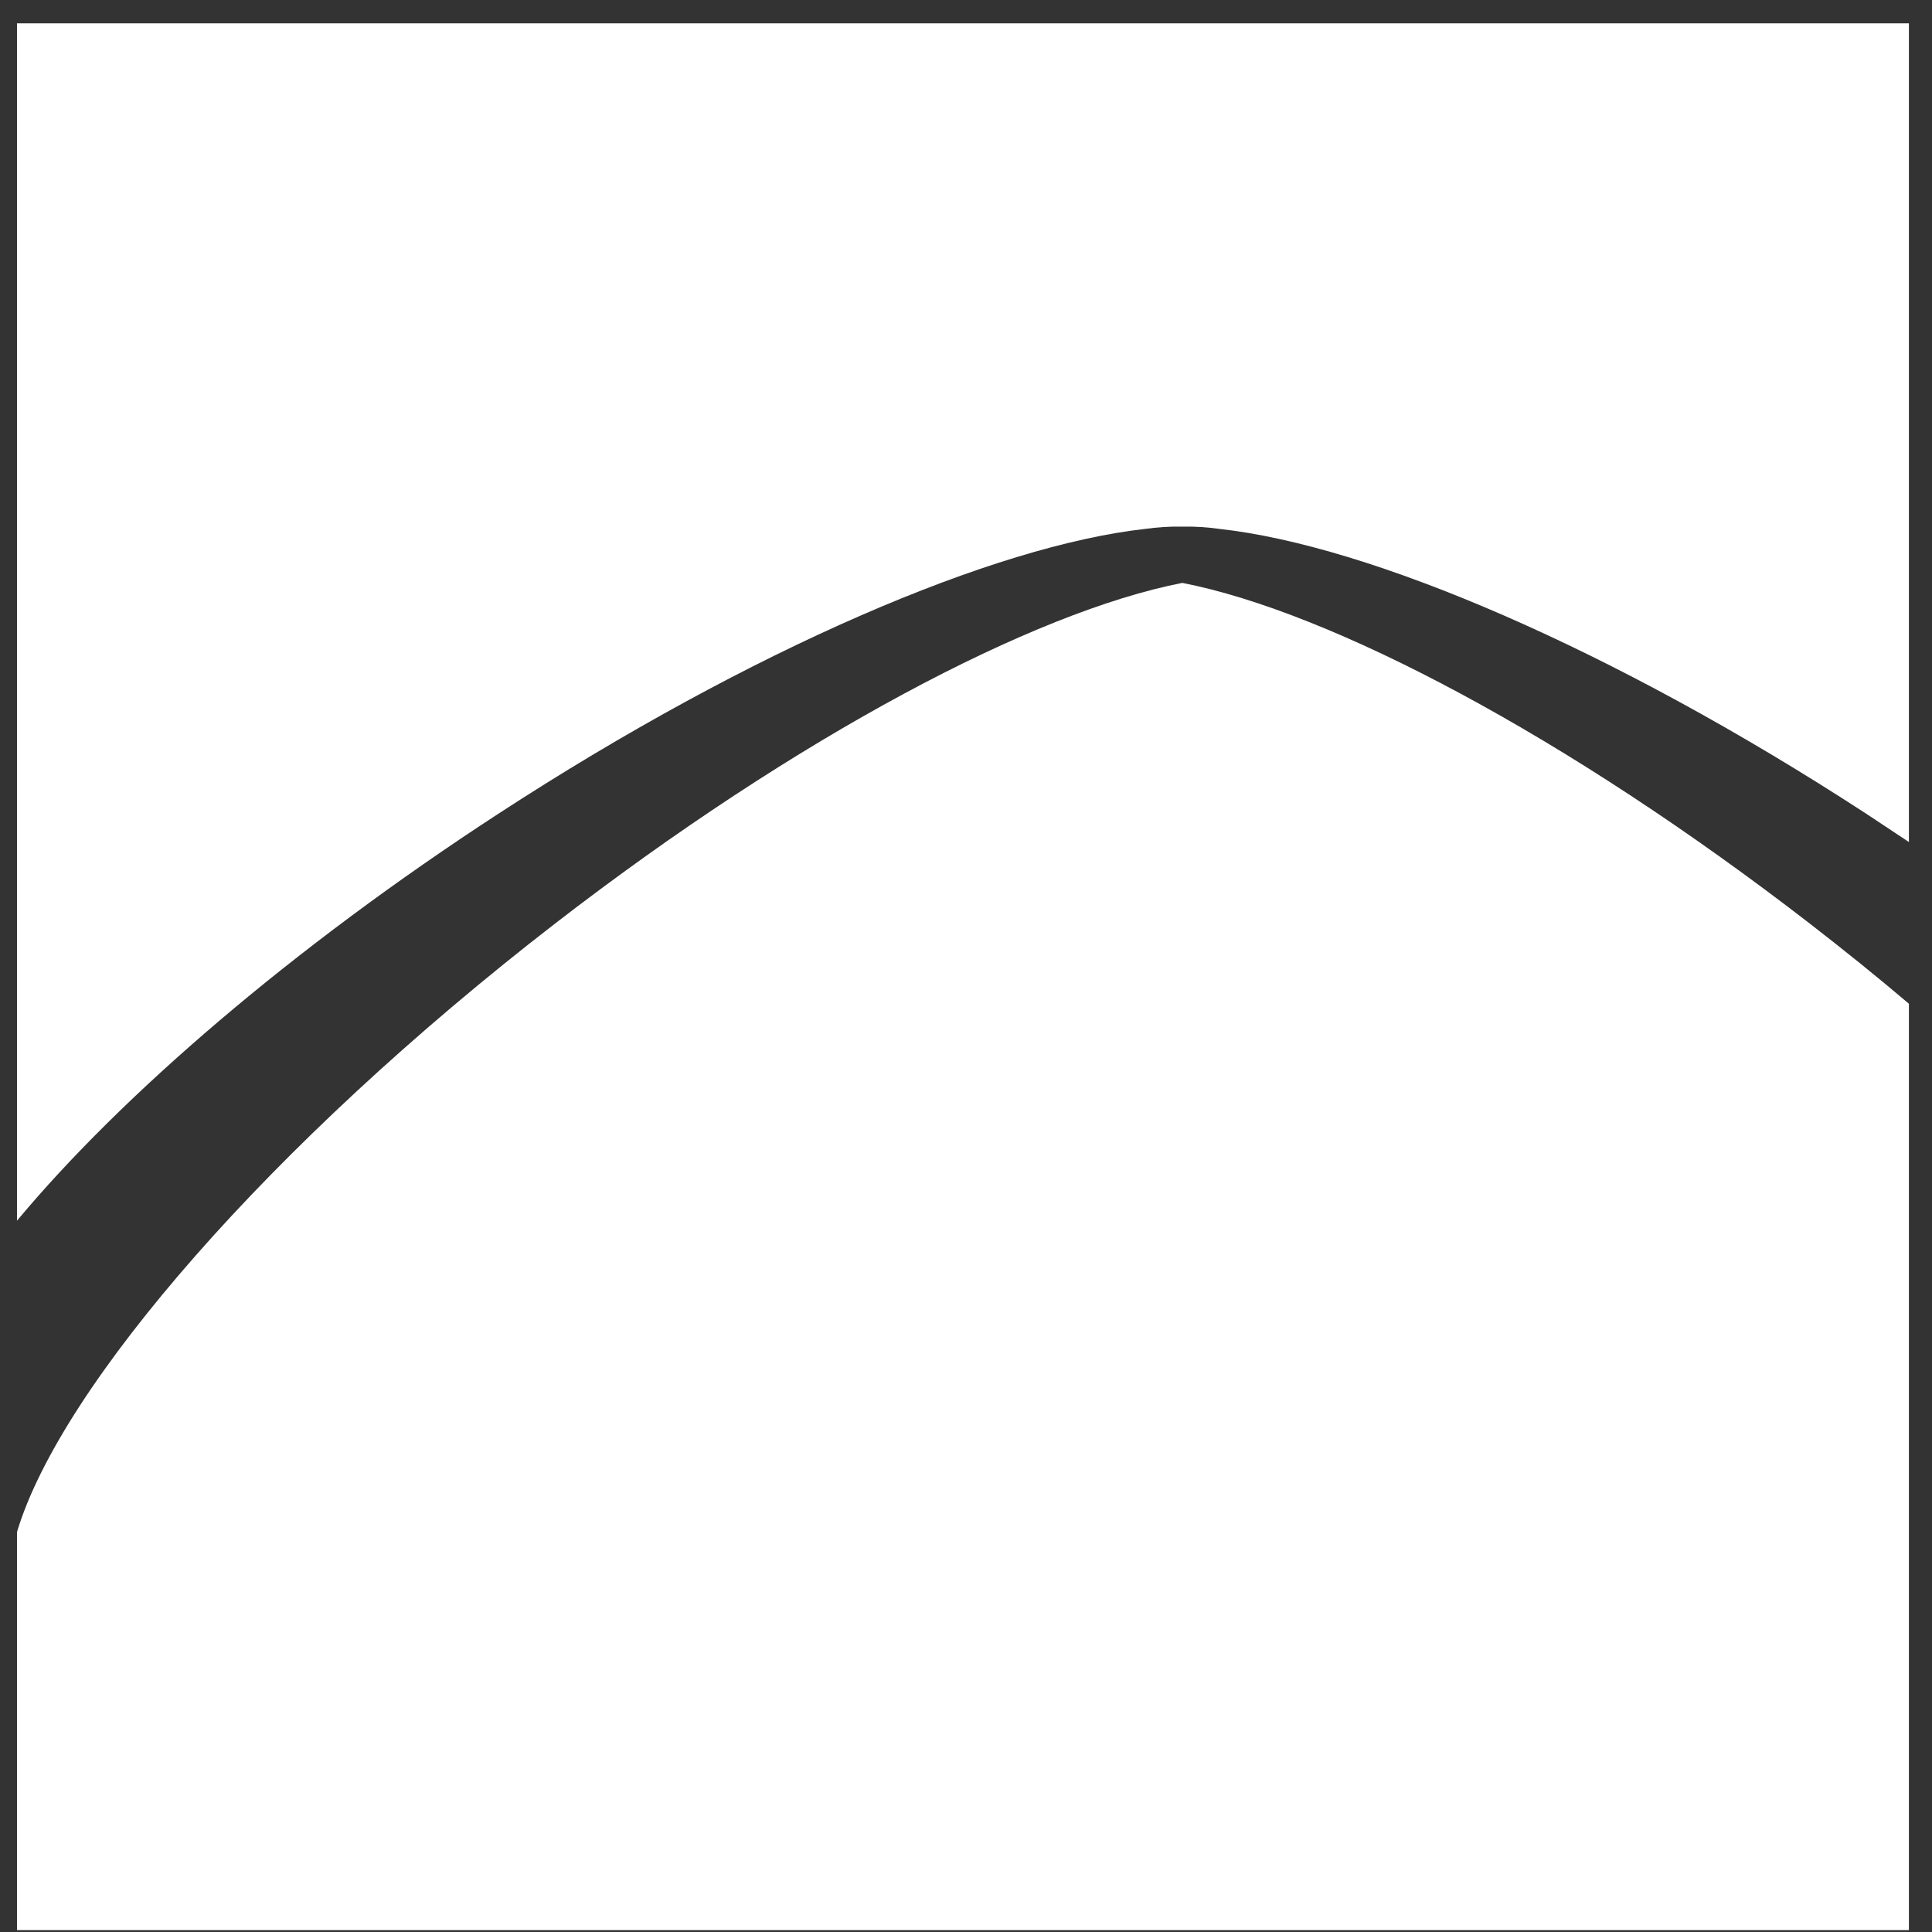
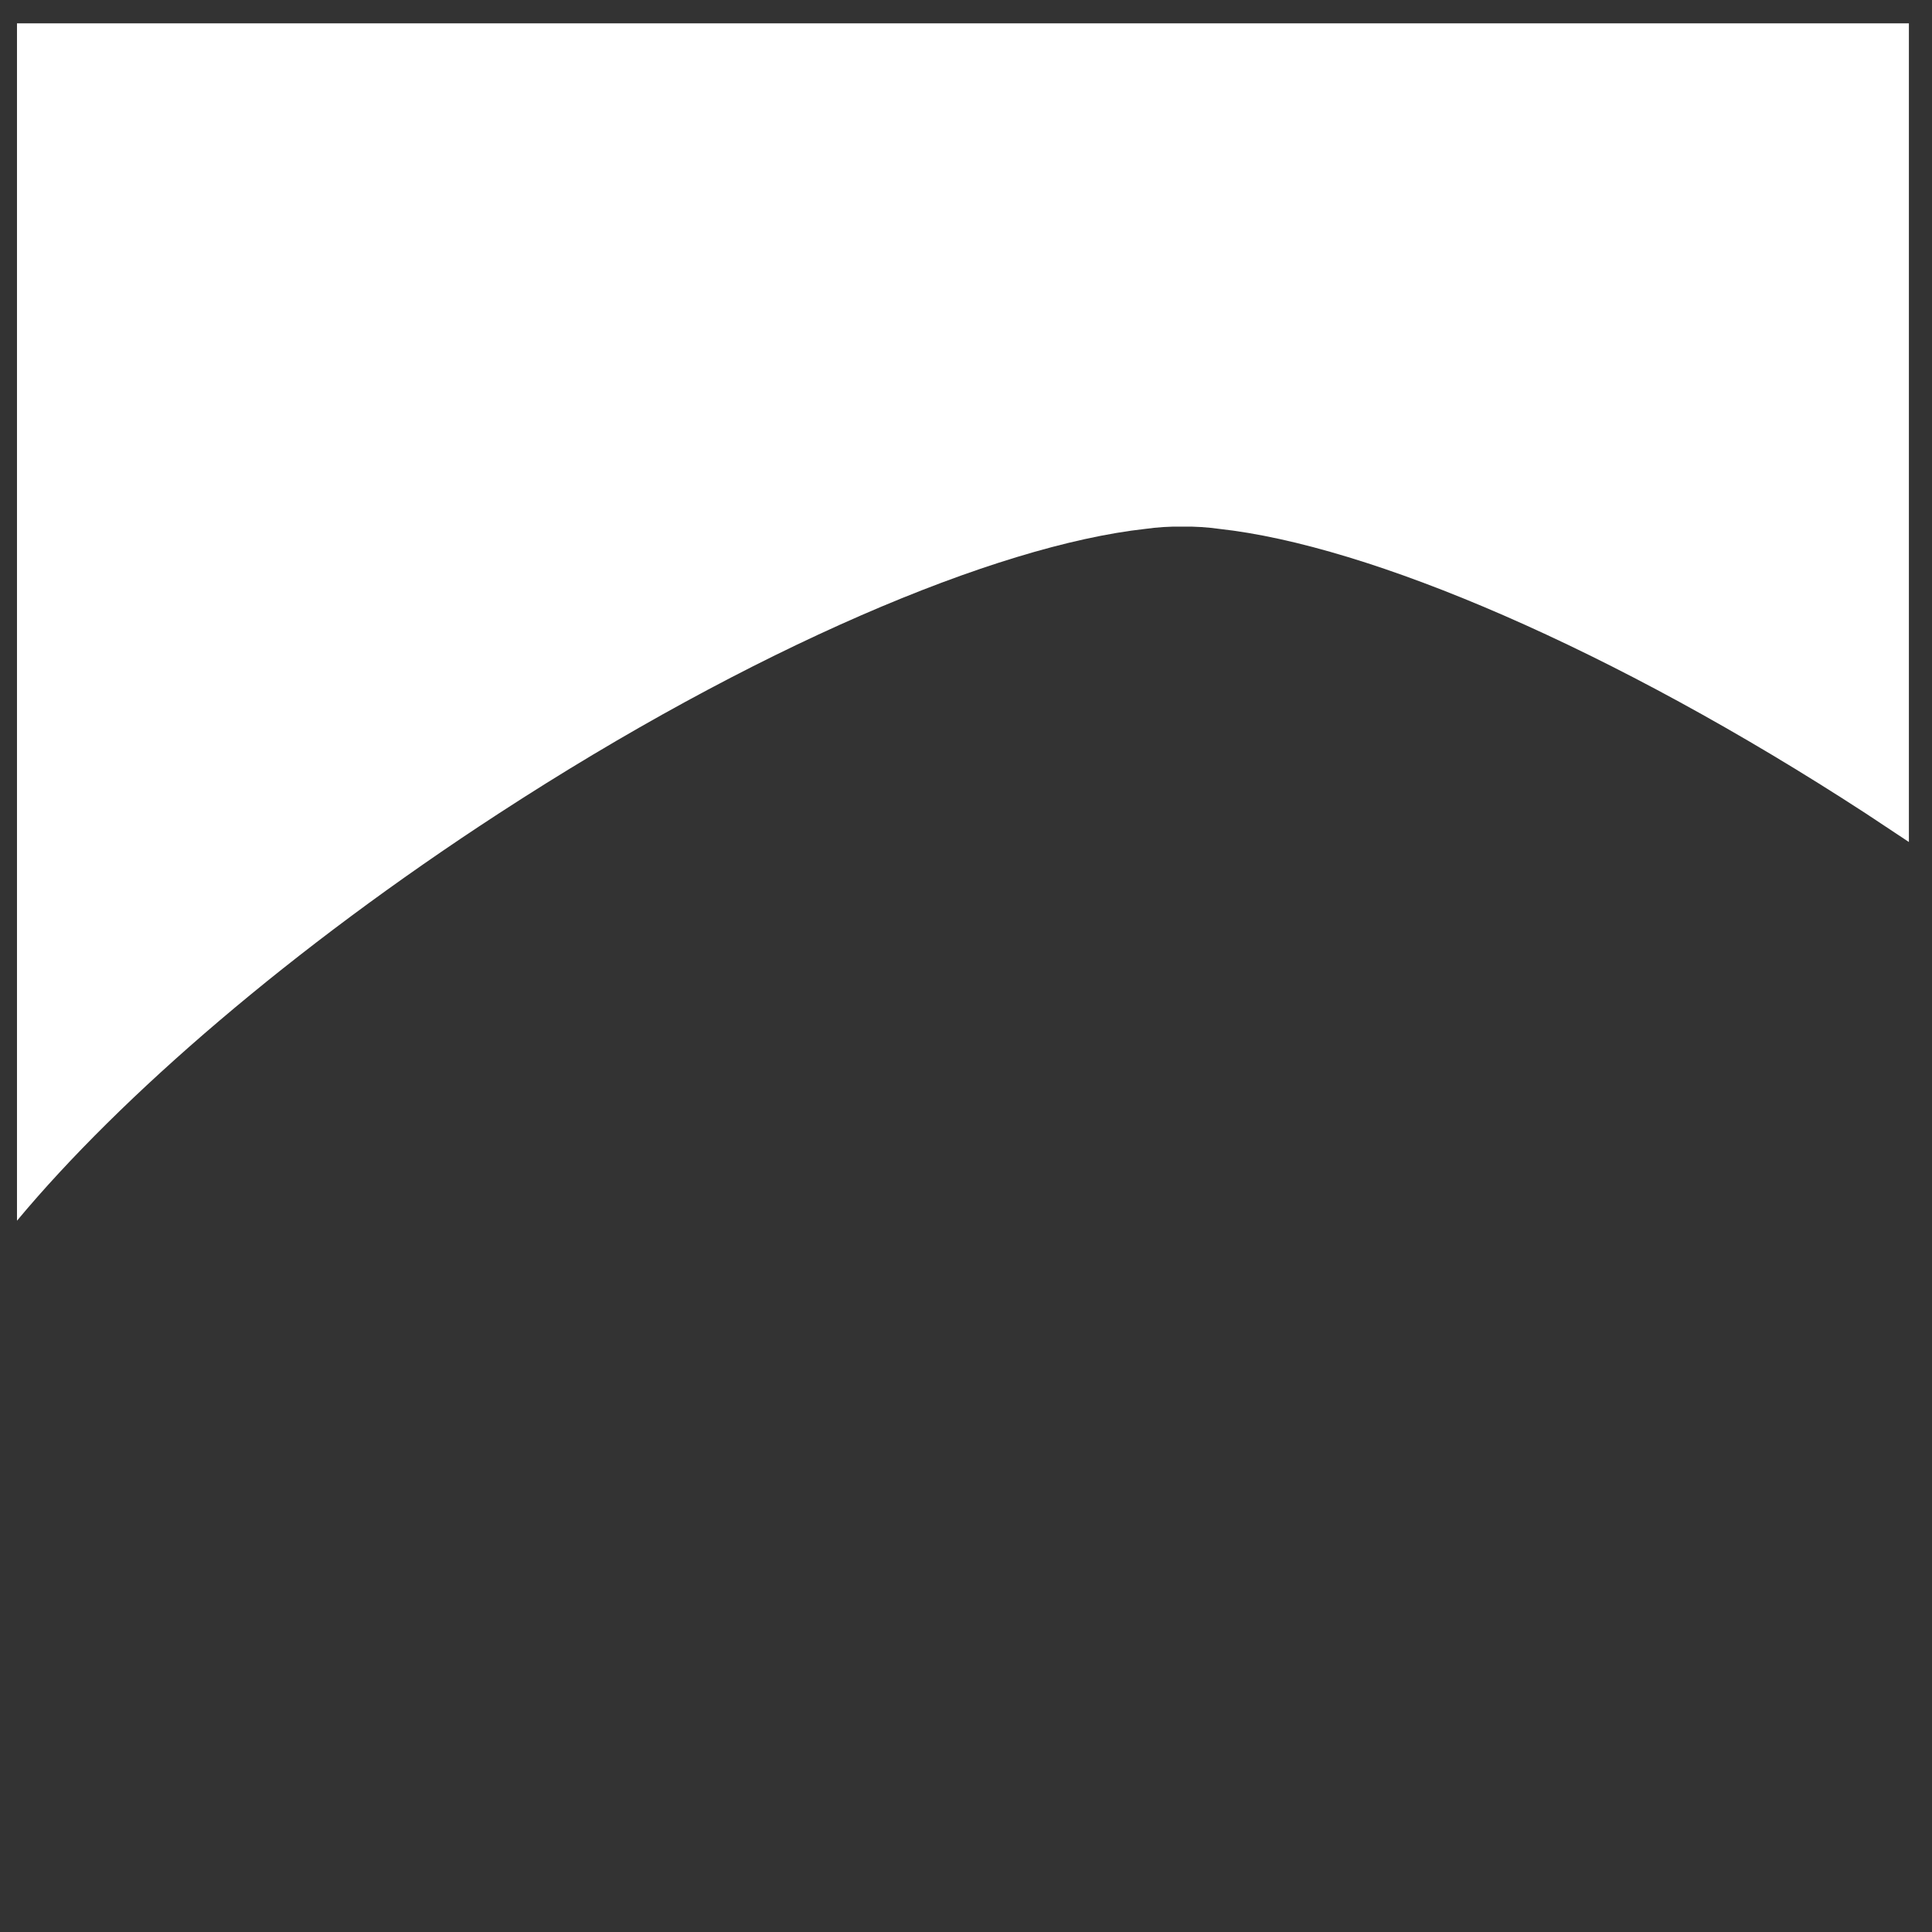
<svg xmlns="http://www.w3.org/2000/svg" width="68" height="68" viewBox="0 0 68 68" fill="none">
  <rect x="0" y="0" width="68" height="68" fill="#333333" stroke="none" />
  <path d="M17.547 28.637C26.473 22.825 35.011 19.201 40.32 18.614C40.716 18.559 41.145 18.527 41.613 18.535C42.081 18.527 42.51 18.559 42.906 18.614C48.207 19.193 56.753 22.825 65.68 28.637C66.187 28.97 66.687 29.303 67.187 29.636V0.821H0.598V42.965C4.264 38.564 10.286 33.363 17.547 28.637Z" fill="white" />
-   <path d="M41.613 20.516C36.368 21.539 28.076 25.908 19.538 32.505C9.501 40.268 2.137 48.784 0.598 53.922V67.933H67.187V35.328C66.068 34.377 64.894 33.433 63.696 32.505C55.158 25.908 46.858 21.539 41.613 20.516Z" fill="white" />
</svg>